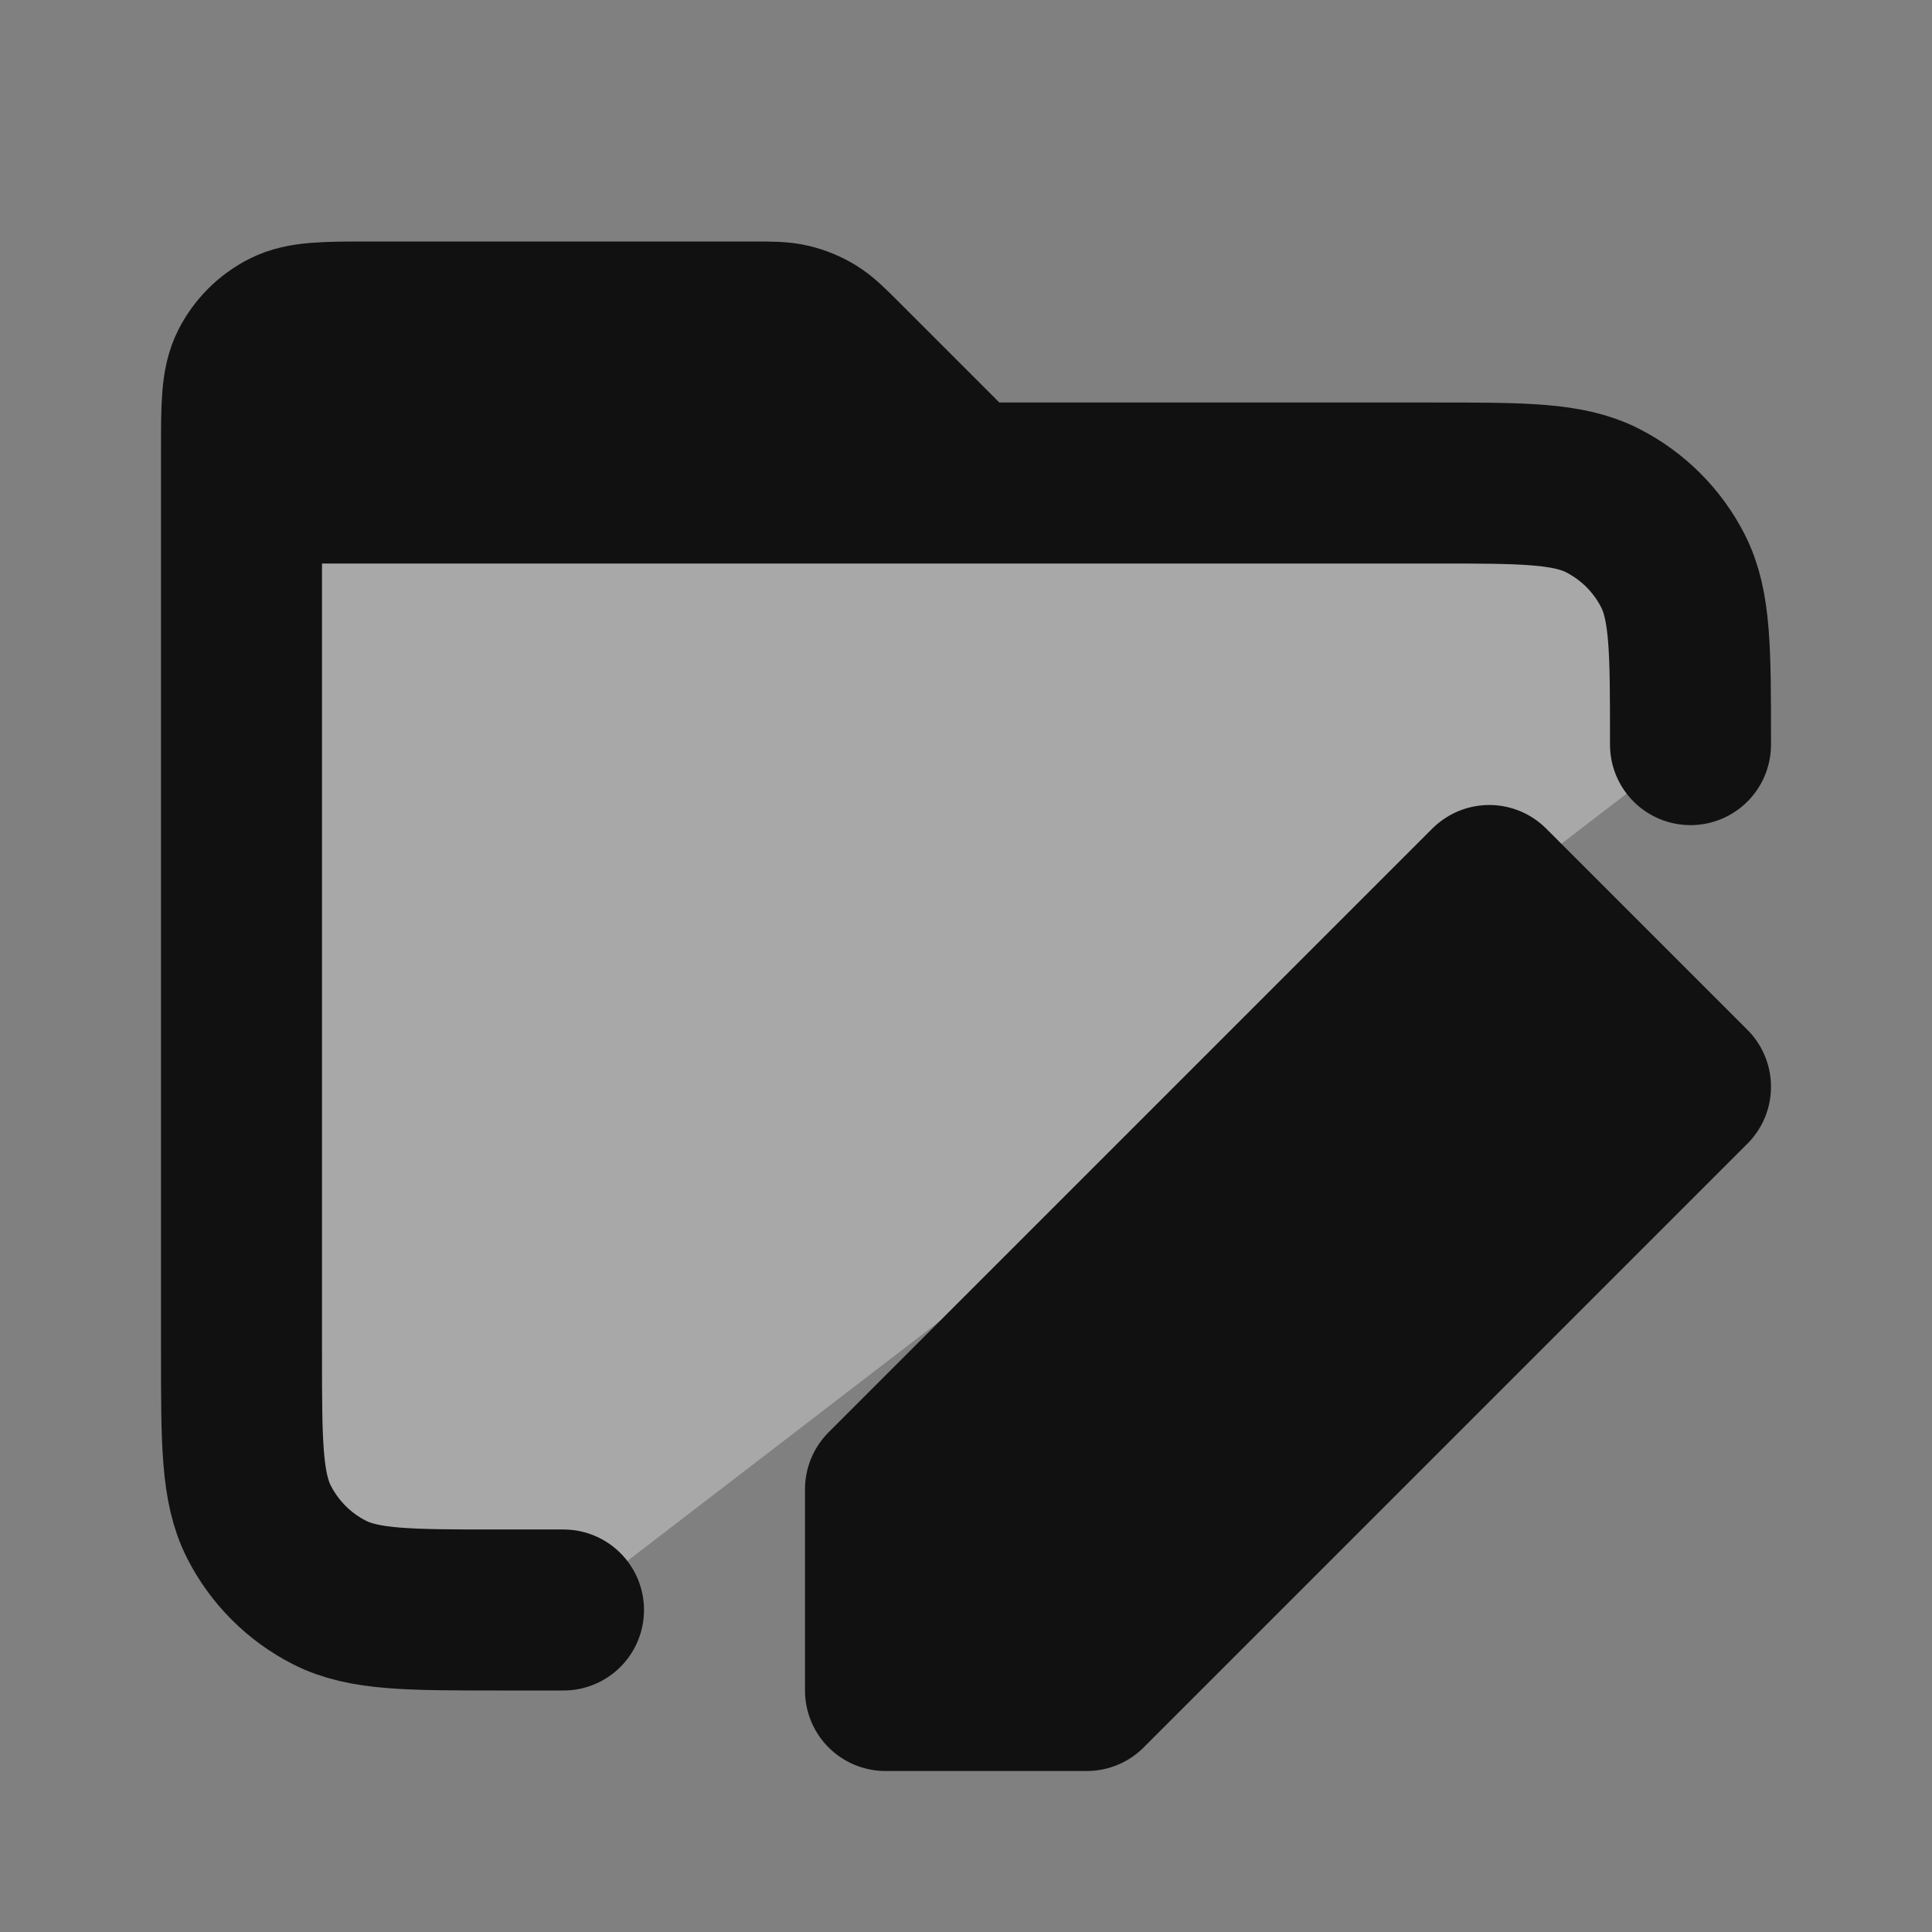
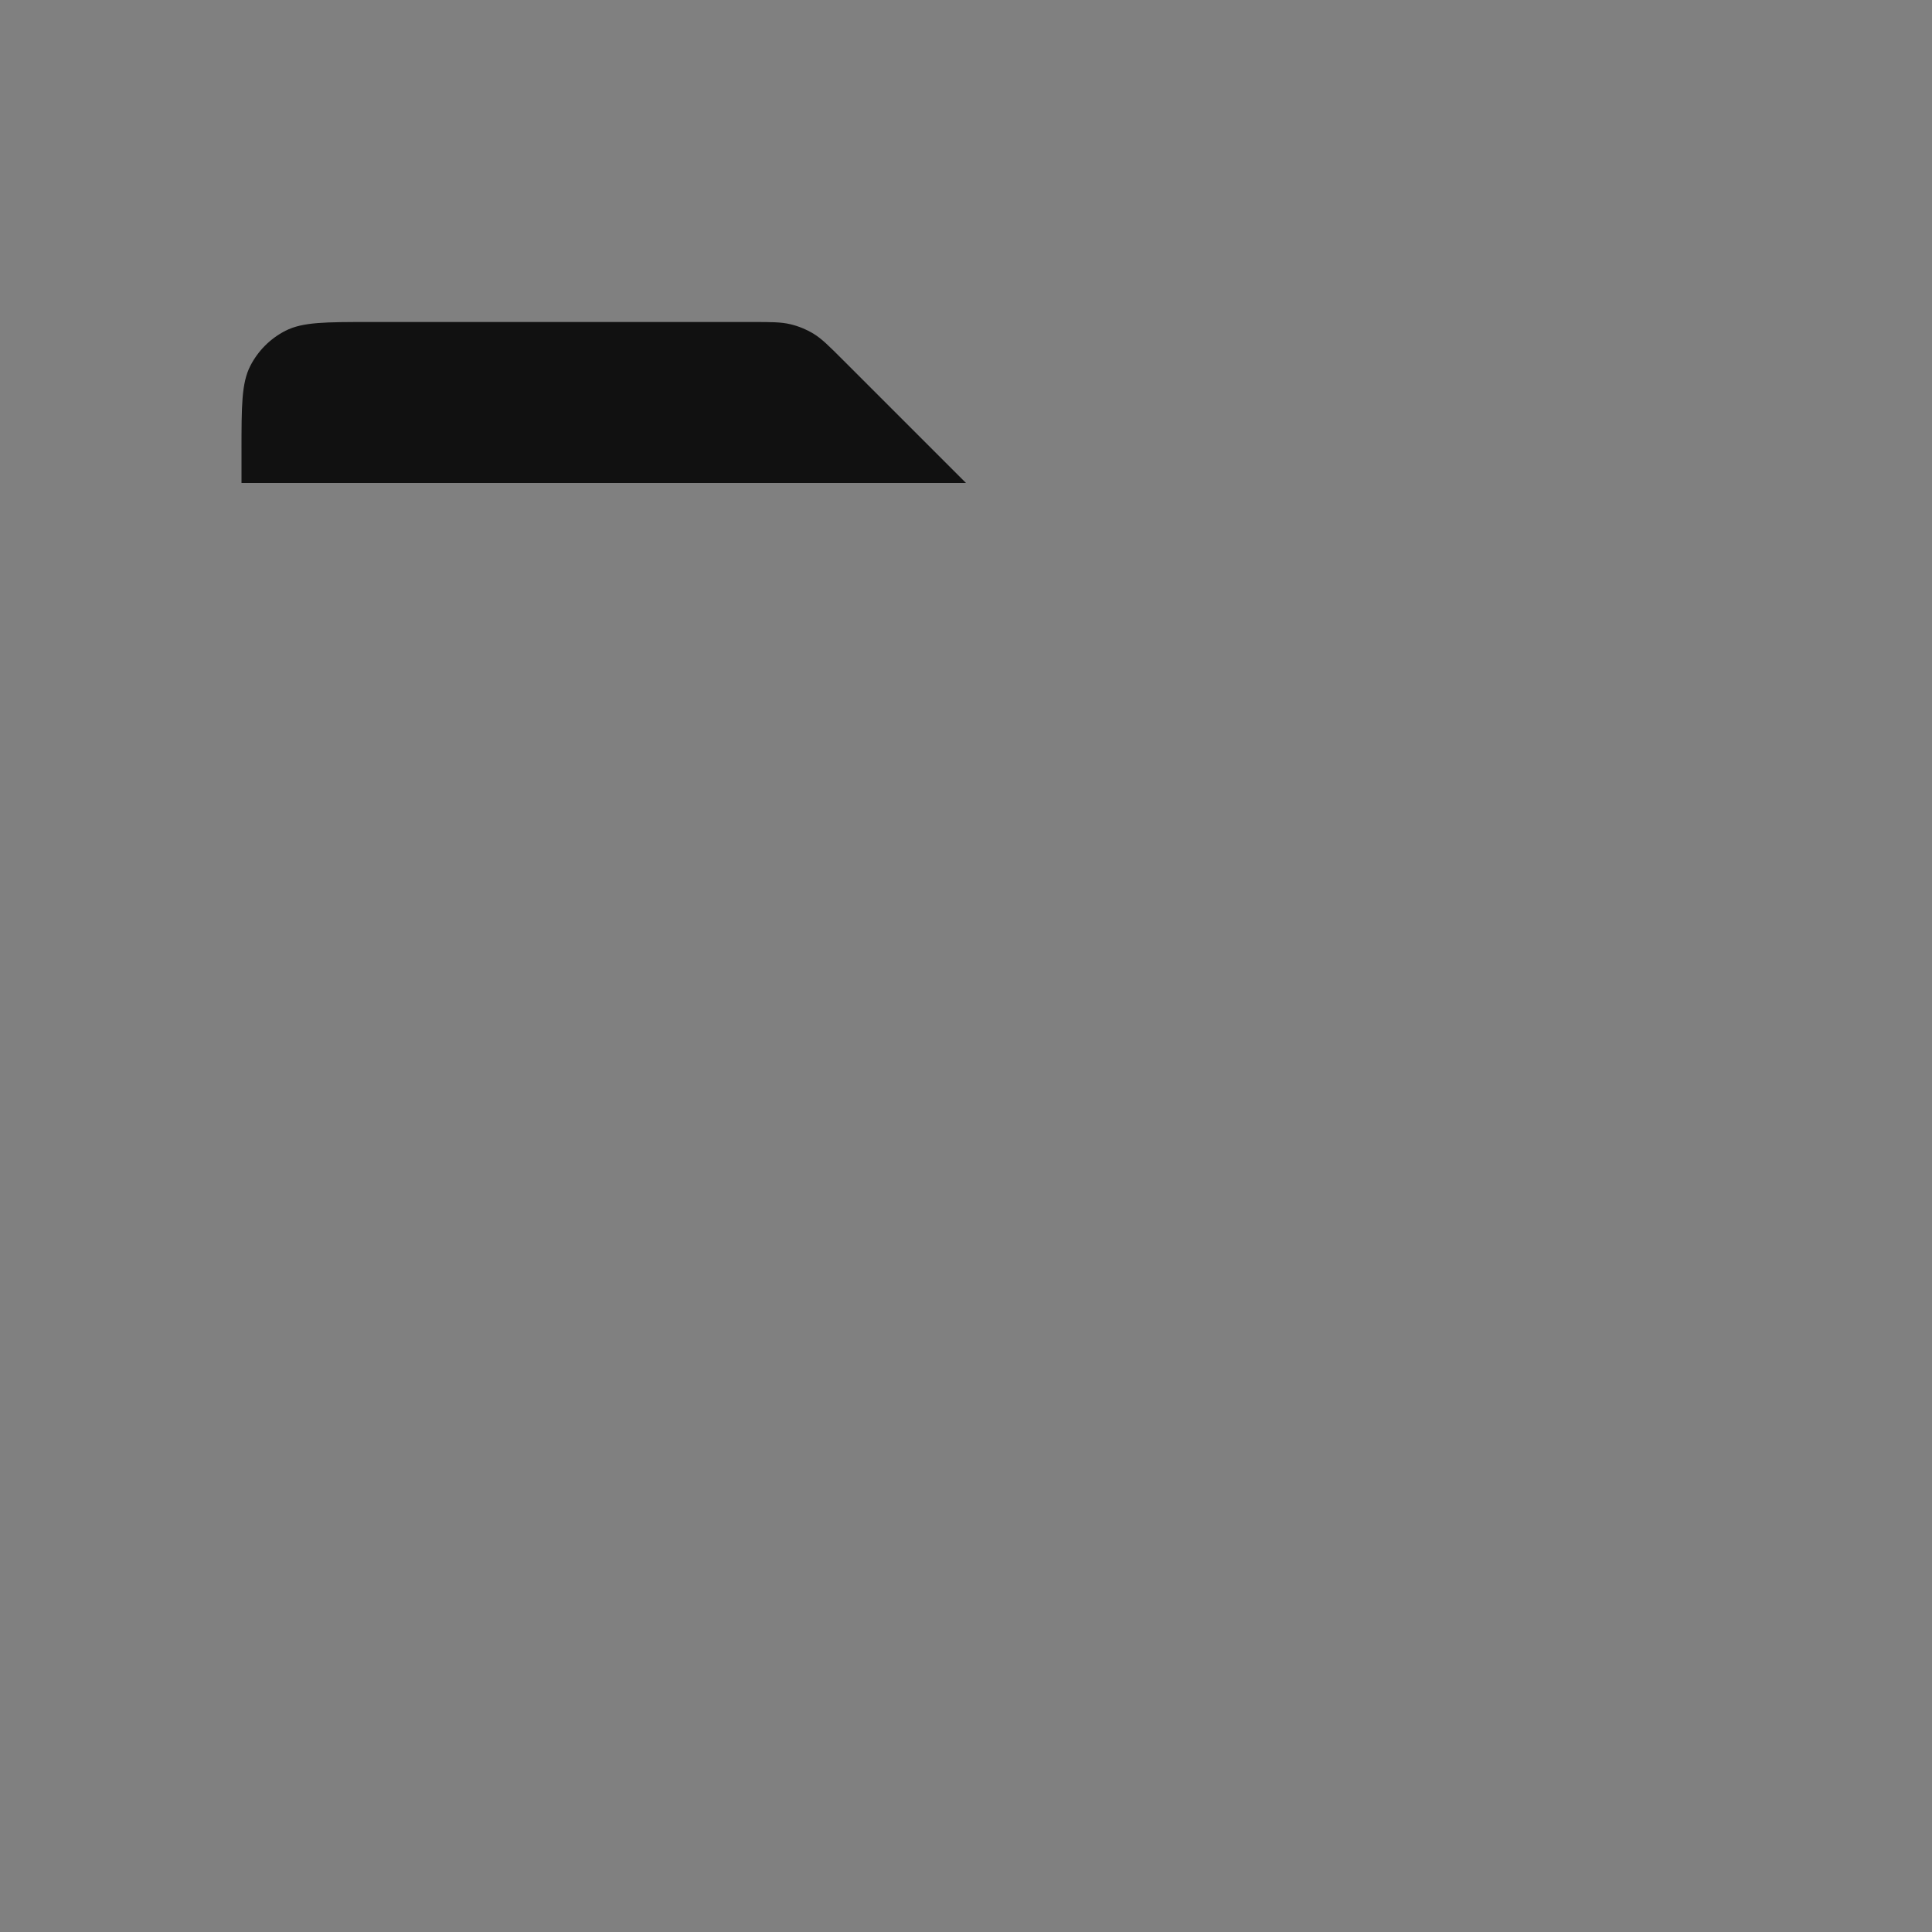
<svg xmlns="http://www.w3.org/2000/svg" width="24" height="24" viewBox="0 0 24 24" fill="none">
  <rect x="0" y="0" width="24" height="24" fill="#808080" stroke="none" />
  <g opacity="0.32">
-     <path d="M21 9.25V9.2C21 8.08 21 7.52 20.782 7.092C20.59 6.716 20.284 6.41 19.908 6.218C19.48 6 18.92 6 17.8 6L3 6L3 16.8C3 17.92 3 18.48 3.218 18.908C3.41 19.284 3.716 19.59 4.092 19.782C4.52 20 5.08 20 6.2 20H7" fill="white" />
-     <path fill-rule="evenodd" clip-rule="evenodd" d="M16 14L18 16L16 14Z" fill="white" />
-     <path d="M12 6L10.469 4.469C10.296 4.296 10.209 4.209 10.108 4.147C10.019 4.093 9.921 4.052 9.819 4.028C9.704 4 9.582 4 9.337 4H4.6C4.04 4 3.76 4 3.546 4.109C3.358 4.205 3.205 4.358 3.109 4.546C3 4.76 3 5.04 3 5.6V6" fill="white" />
-   </g>
+     </g>
  <path d="M3 6H12L10.469 4.469C10.296 4.296 10.209 4.209 10.108 4.147C10.019 4.093 9.921 4.052 9.819 4.028C9.704 4 9.581 4 9.337 4H4.6C4.04 4 3.76 4 3.546 4.109C3.358 4.205 3.205 4.358 3.109 4.546C3 4.76 3 5.04 3 5.6V6Z" fill="#111111" />
-   <path d="M11 18.5V21H13.5L21 13.5L18.5 11L11 18.5Z" fill="#111111" />
-   <path d="M21 9.25V9.197C21 8.079 21 7.519 20.782 7.092C20.59 6.715 20.284 6.41 19.908 6.218C19.48 6 18.92 6 17.8 6H12M12 6H3M12 6L10.469 4.469C10.296 4.296 10.209 4.209 10.108 4.147C10.019 4.093 9.921 4.052 9.819 4.028C9.704 4 9.581 4 9.337 4H4.6C4.04 4 3.76 4 3.546 4.109C3.358 4.205 3.205 4.358 3.109 4.546C3 4.76 3 5.04 3 5.6V6M3 6V16.8C3 17.92 3 18.48 3.218 18.908C3.41 19.284 3.715 19.59 4.092 19.782C4.519 20 5.079 20 6.197 20H7M16 14L18 16M11 21V18.5L18.5 11L21 13.5L13.5 21H11Z" stroke="#111111" stroke-width="2" stroke-linecap="round" stroke-linejoin="round" />
</svg>